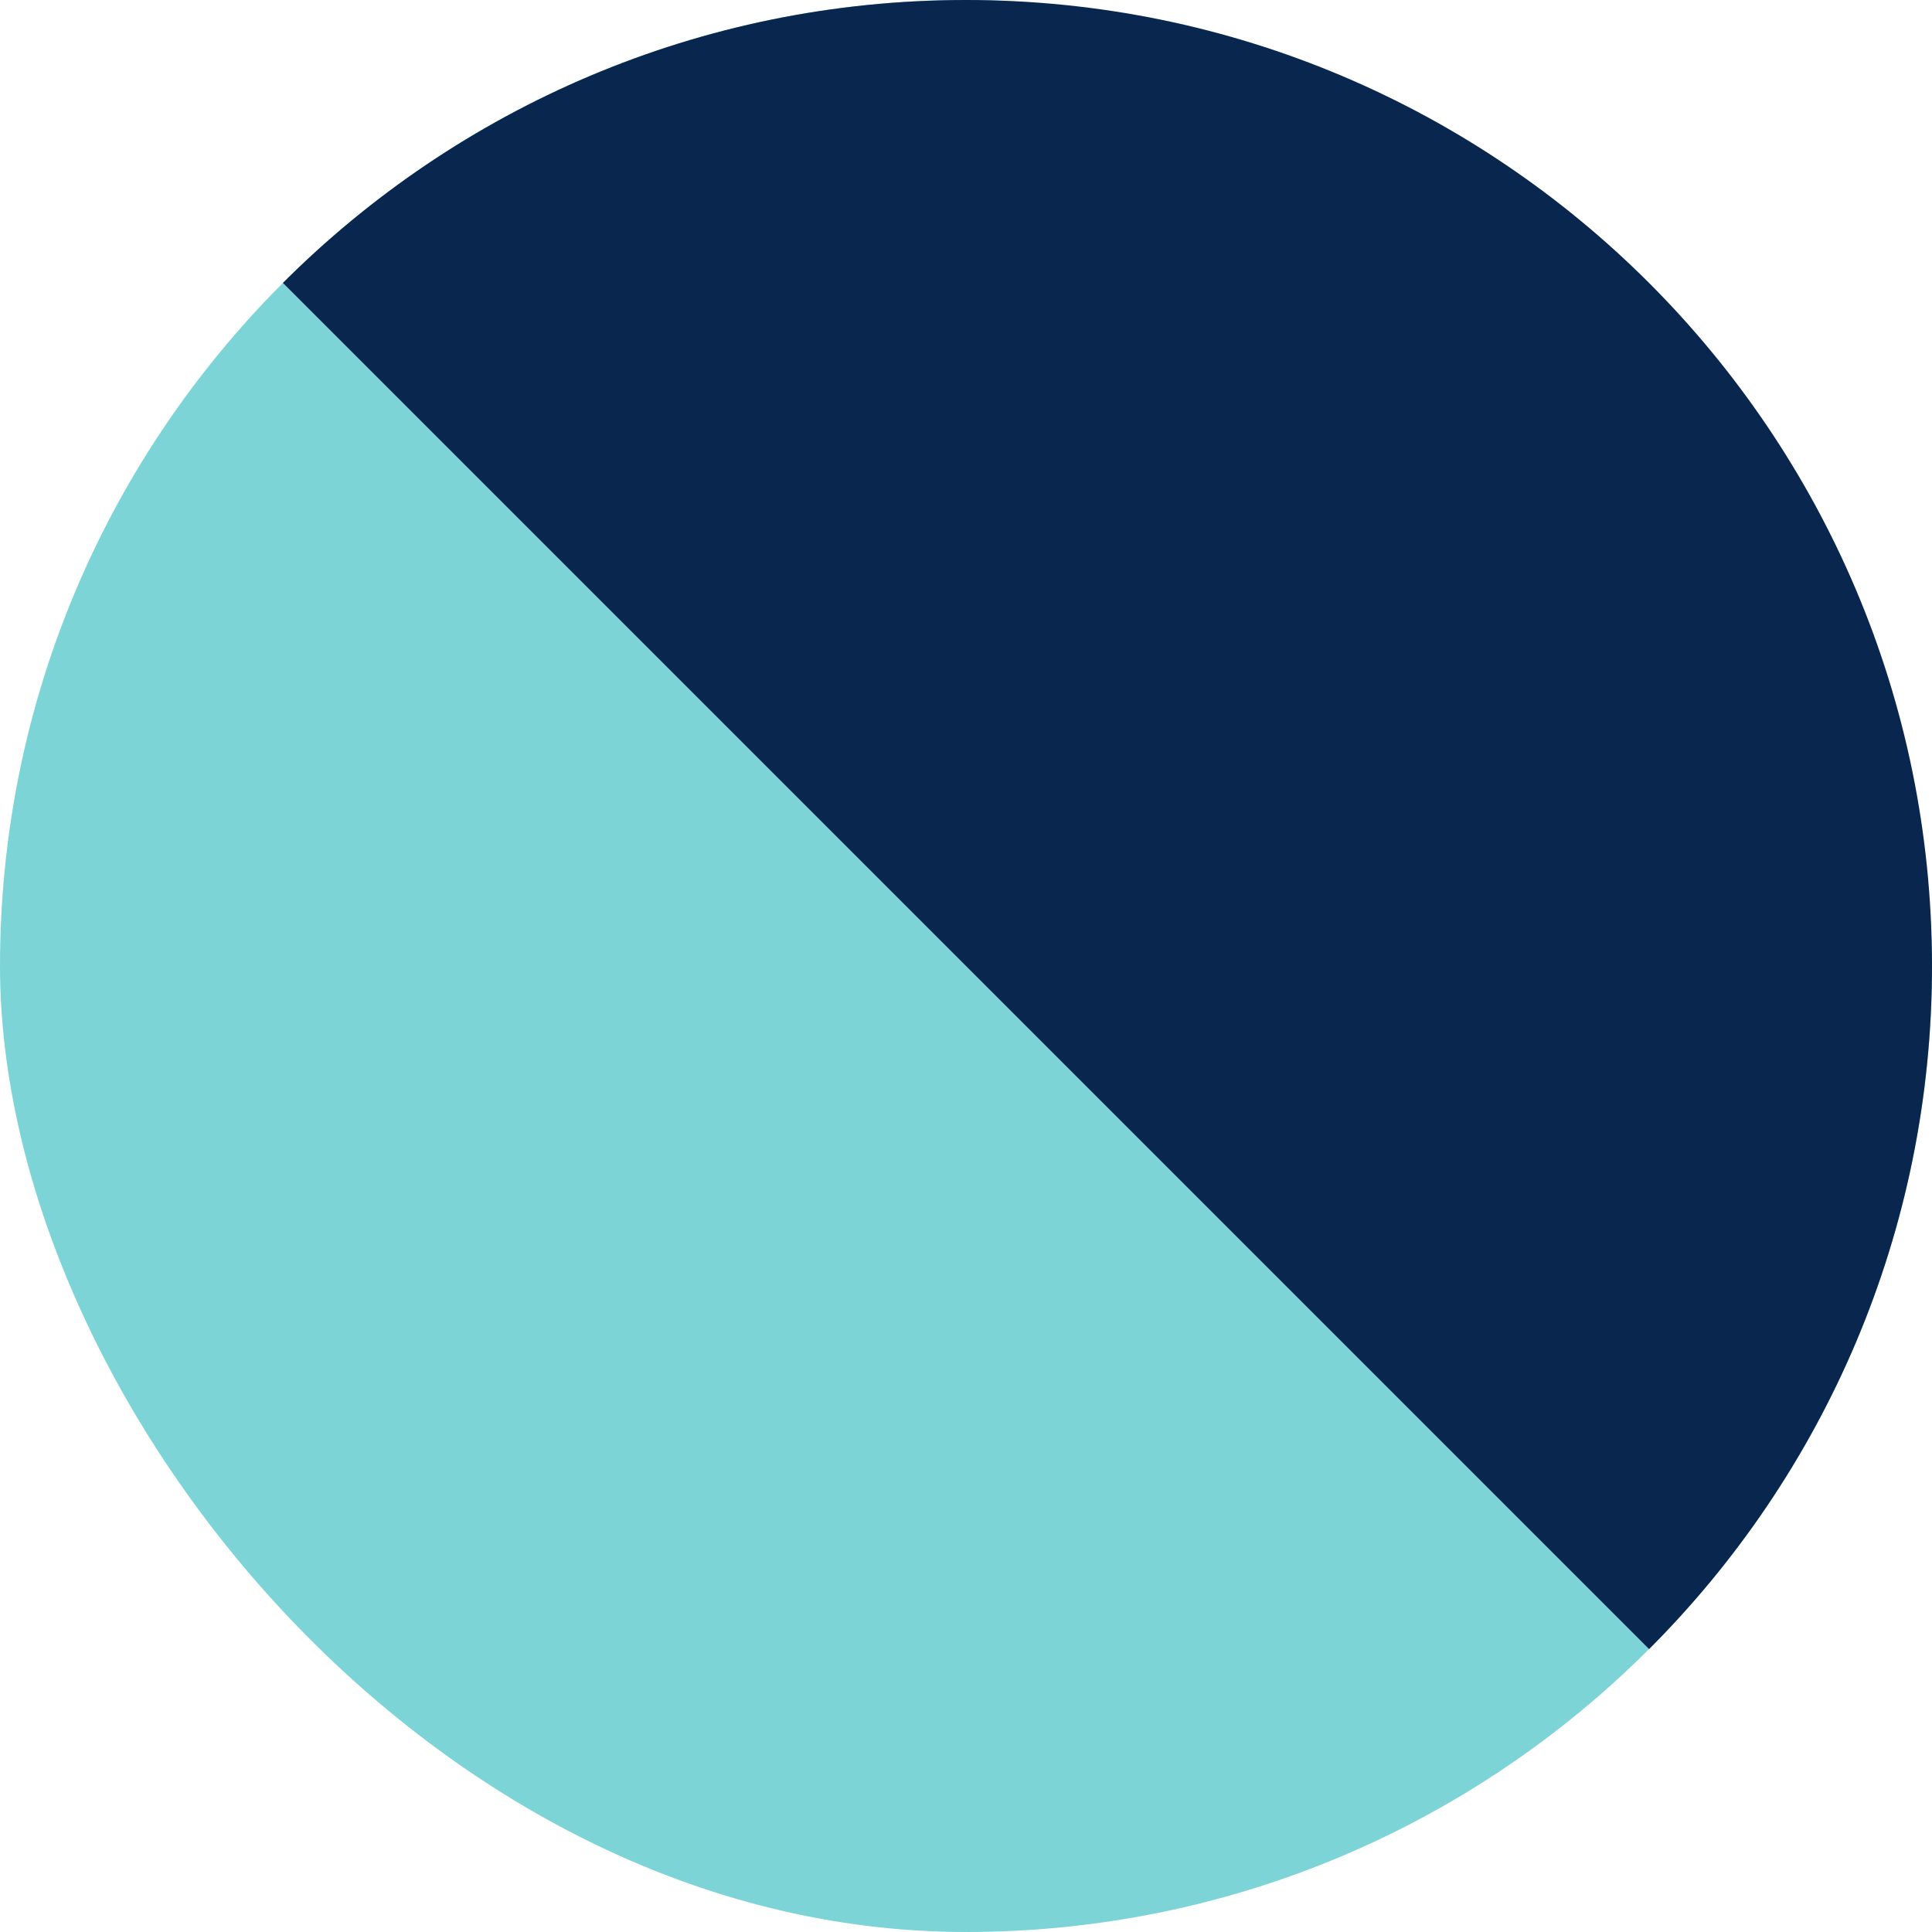
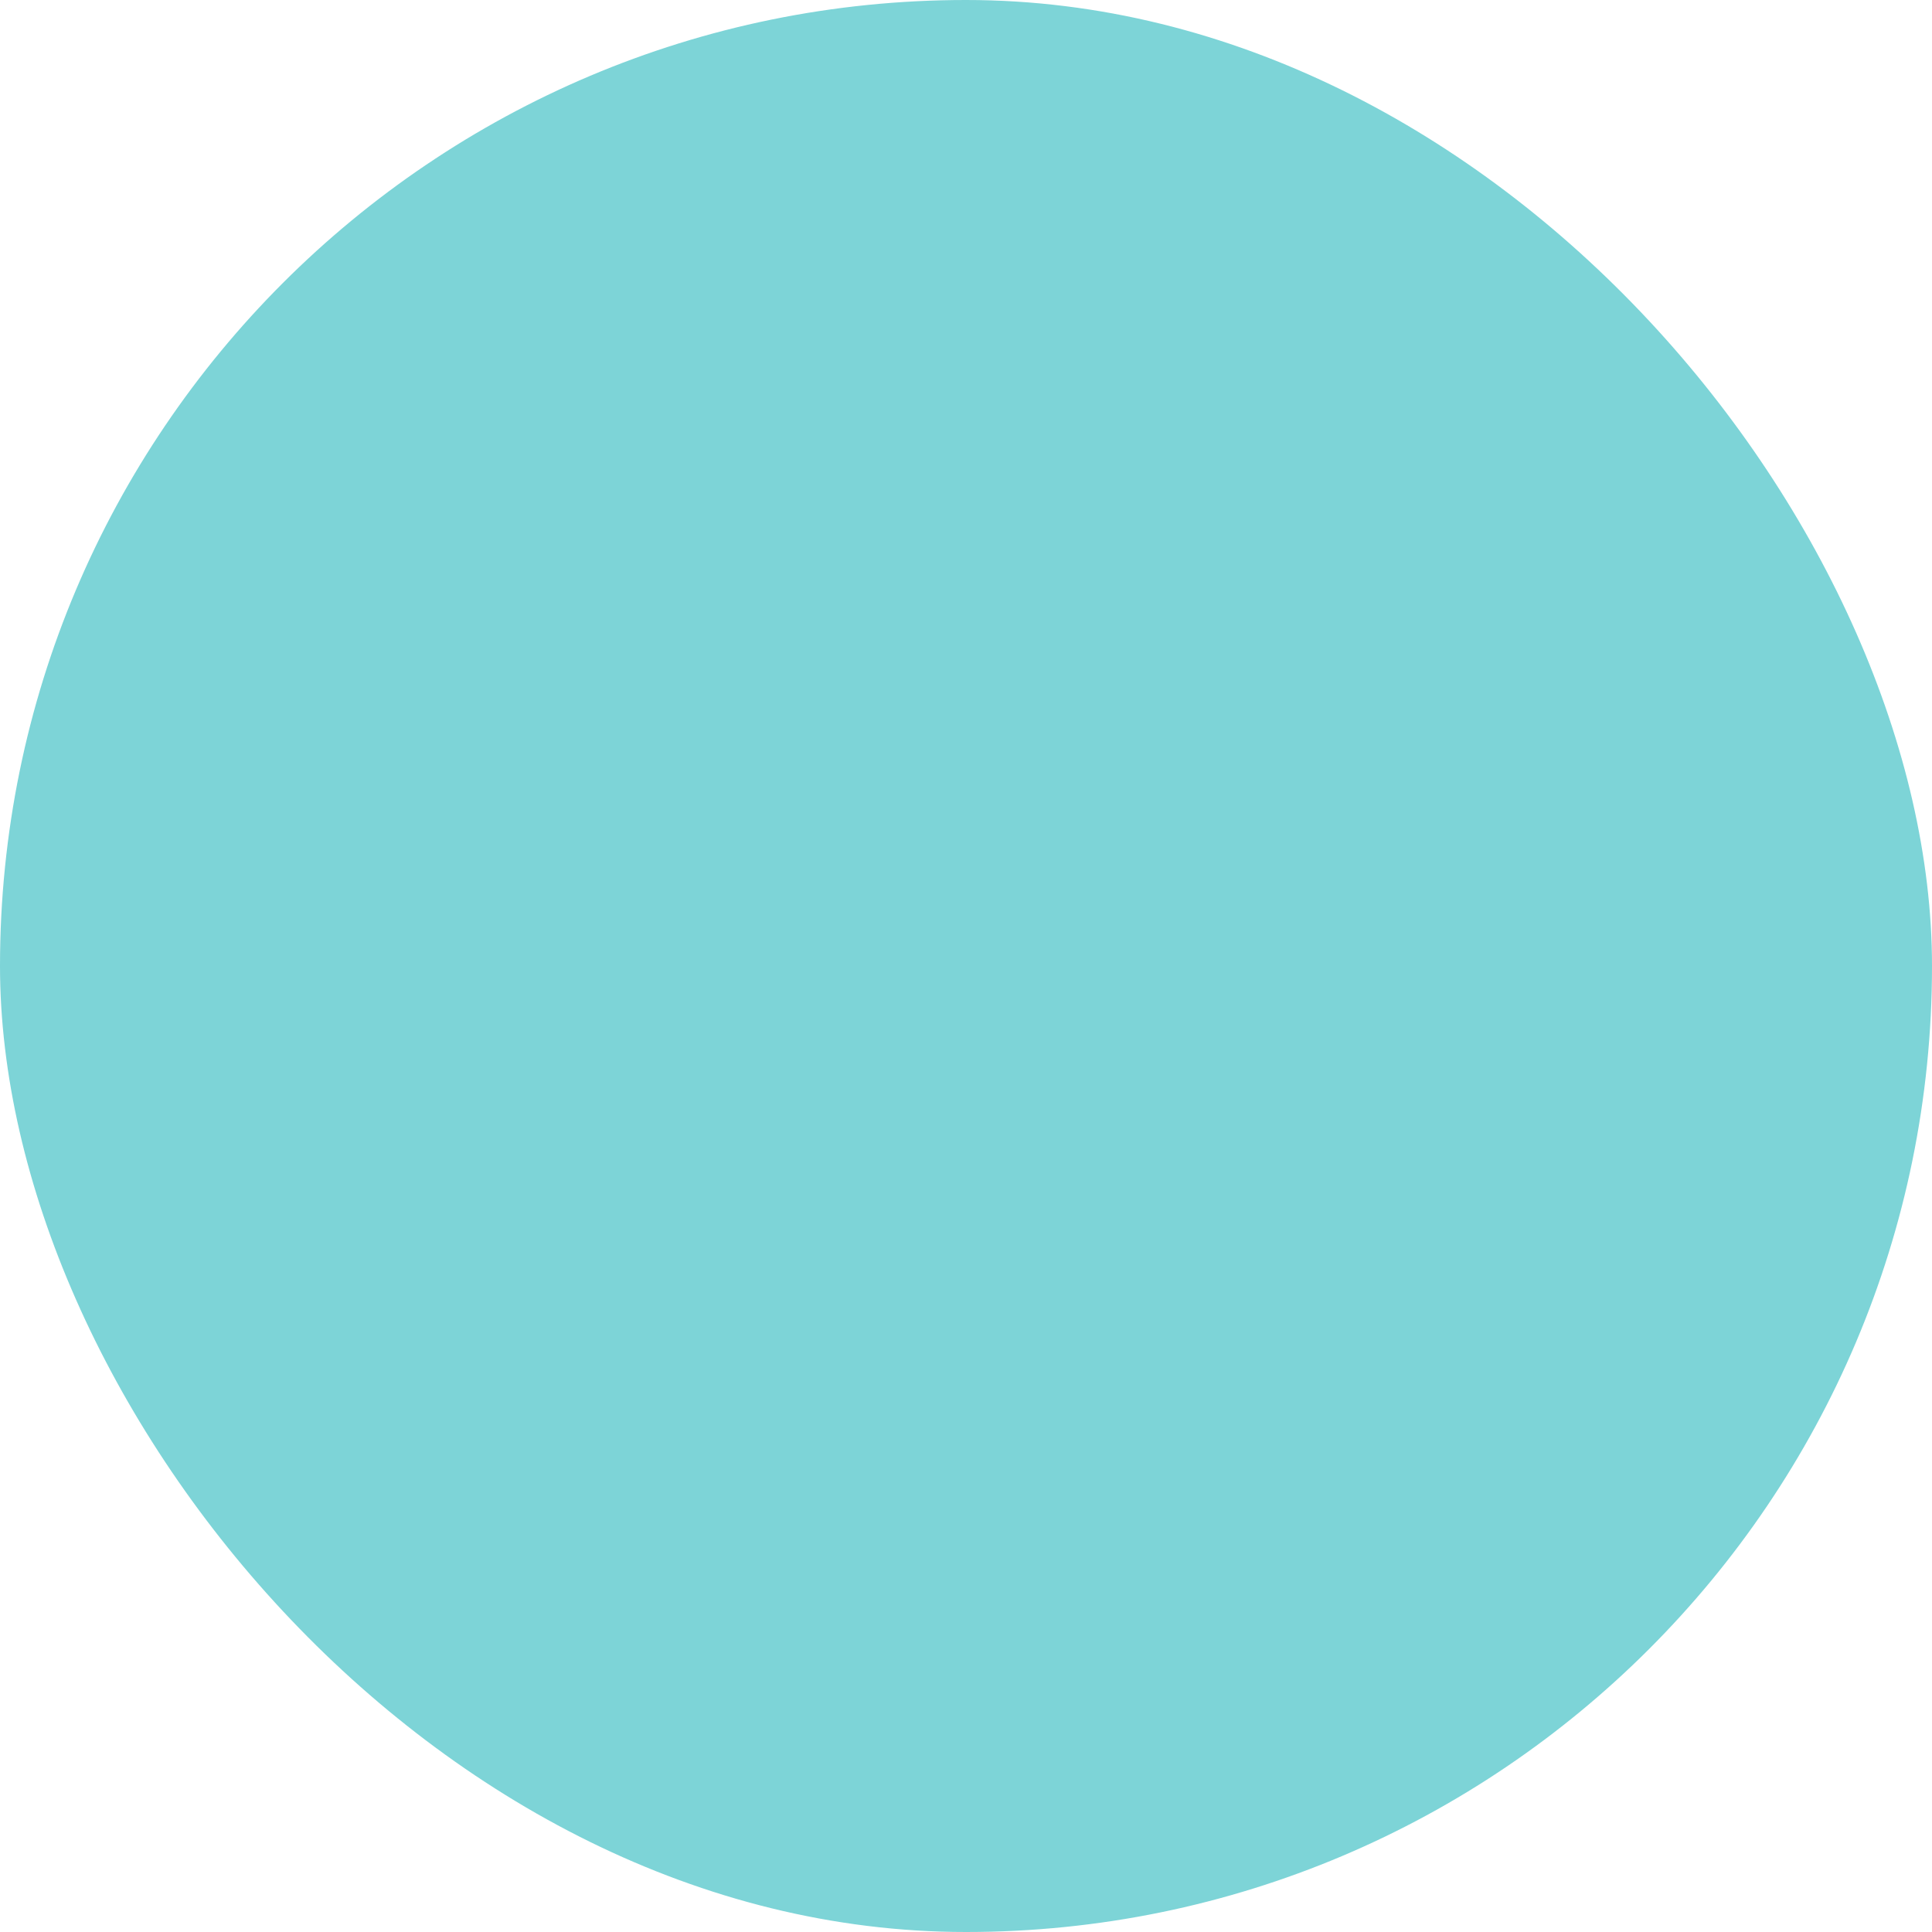
<svg xmlns="http://www.w3.org/2000/svg" width="48px" height="48px" viewBox="0 0 48 48" fill="none">
  <g id="Geometric Pattern/Pattern 16">
    <rect id="Rectangle" width="48" height="48" rx="24" fill="#7DD4D7" />
-     <path id="Combined Shape" fill-rule="evenodd" clip-rule="evenodd" d="M48 24C48 10.745 37.255 0 24 0C17.373 0 11.373 2.686 7.029 7.029L40.971 40.971C45.314 36.627 48 30.627 48 24Z" fill="#09264F" />
  </g>
</svg>